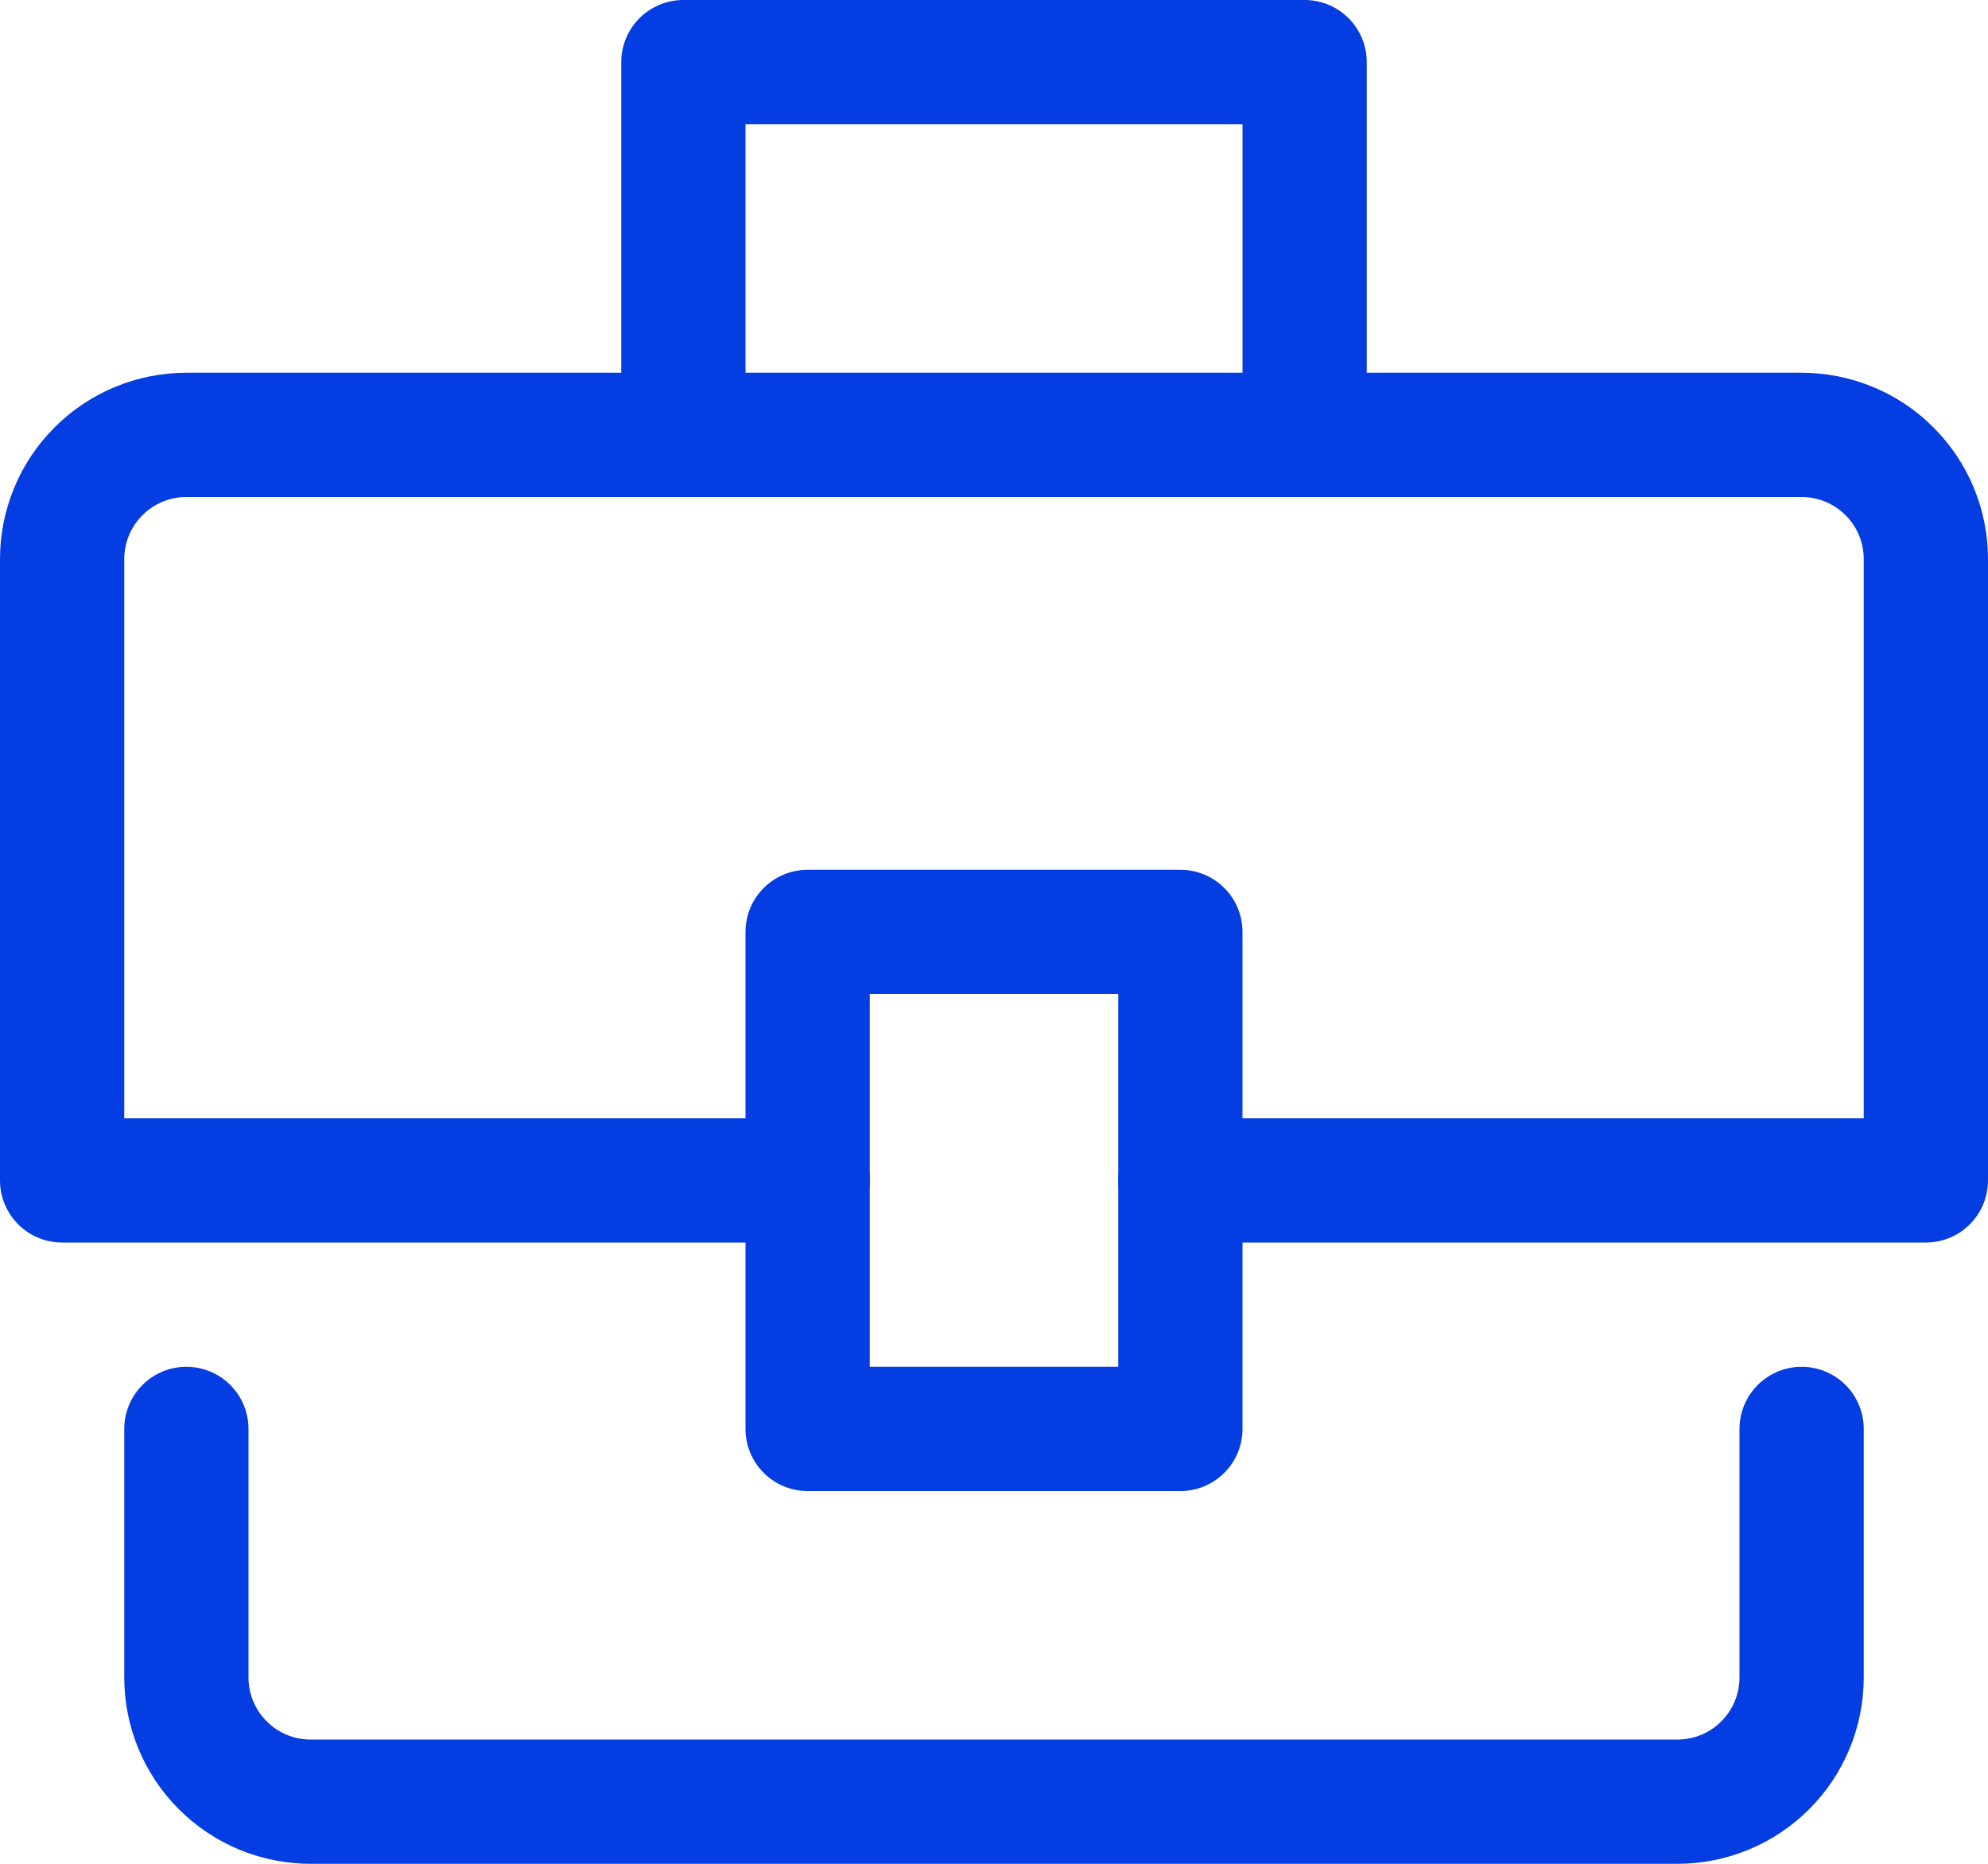
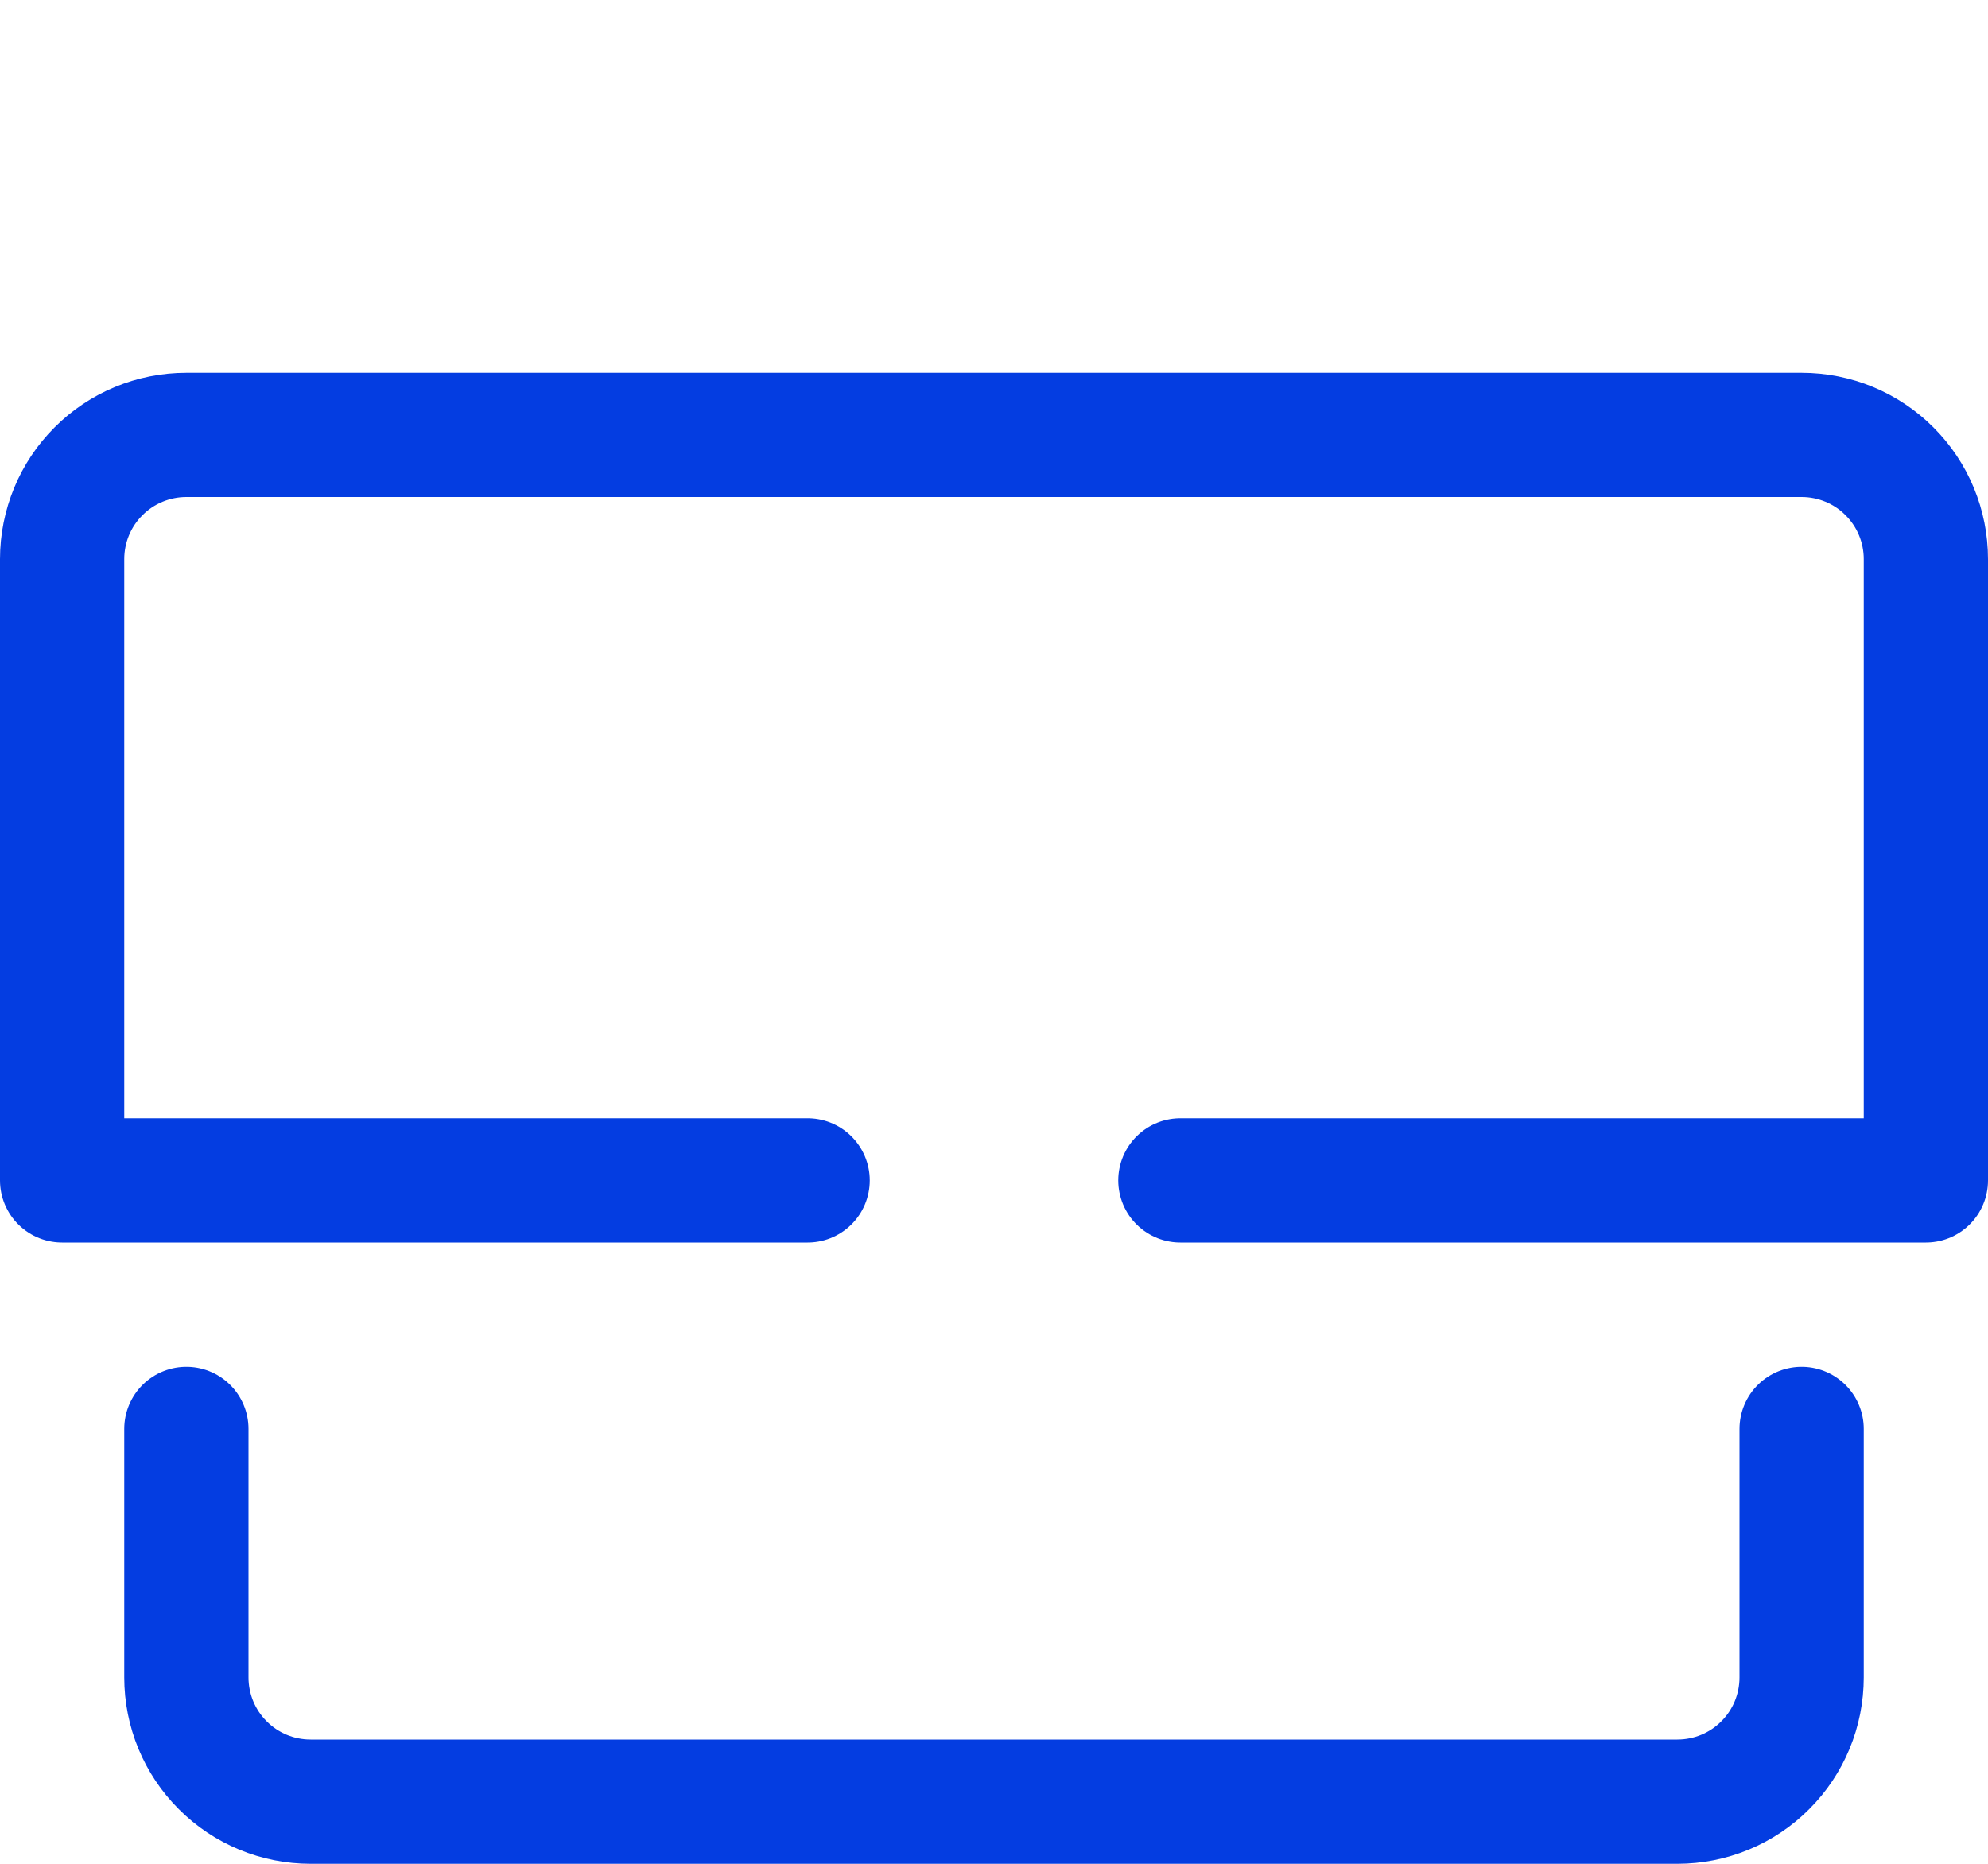
<svg xmlns="http://www.w3.org/2000/svg" width="16" height="15" viewBox="0 0 16 15" fill="none">
-   <path d="M5.5 3.5V0.5H10.5V3.5" stroke="#043DE1" stroke-linecap="round" stroke-linejoin="round" />
  <path d="M6.5 9.5H0.5V4.5C0.5 4.235 0.605 3.98 0.793 3.793C0.98 3.605 1.235 3.5 1.5 3.5H14.5C14.765 3.5 15.02 3.605 15.207 3.793C15.395 3.98 15.5 4.235 15.5 4.5V9.5H9.5" stroke="#043DE1" stroke-linecap="round" stroke-linejoin="round" />
  <path d="M14.5 11.5V13.5C14.5 13.765 14.395 14.02 14.207 14.207C14.02 14.395 13.765 14.5 13.5 14.5H2.5C2.235 14.5 1.98 14.395 1.793 14.207C1.605 14.02 1.5 13.765 1.5 13.5V11.5" stroke="#043DE1" stroke-linecap="round" stroke-linejoin="round" />
-   <path d="M9.5 7.5H6.5V11.5H9.5V7.5Z" stroke="#043DE1" stroke-linecap="round" stroke-linejoin="round" />
</svg>